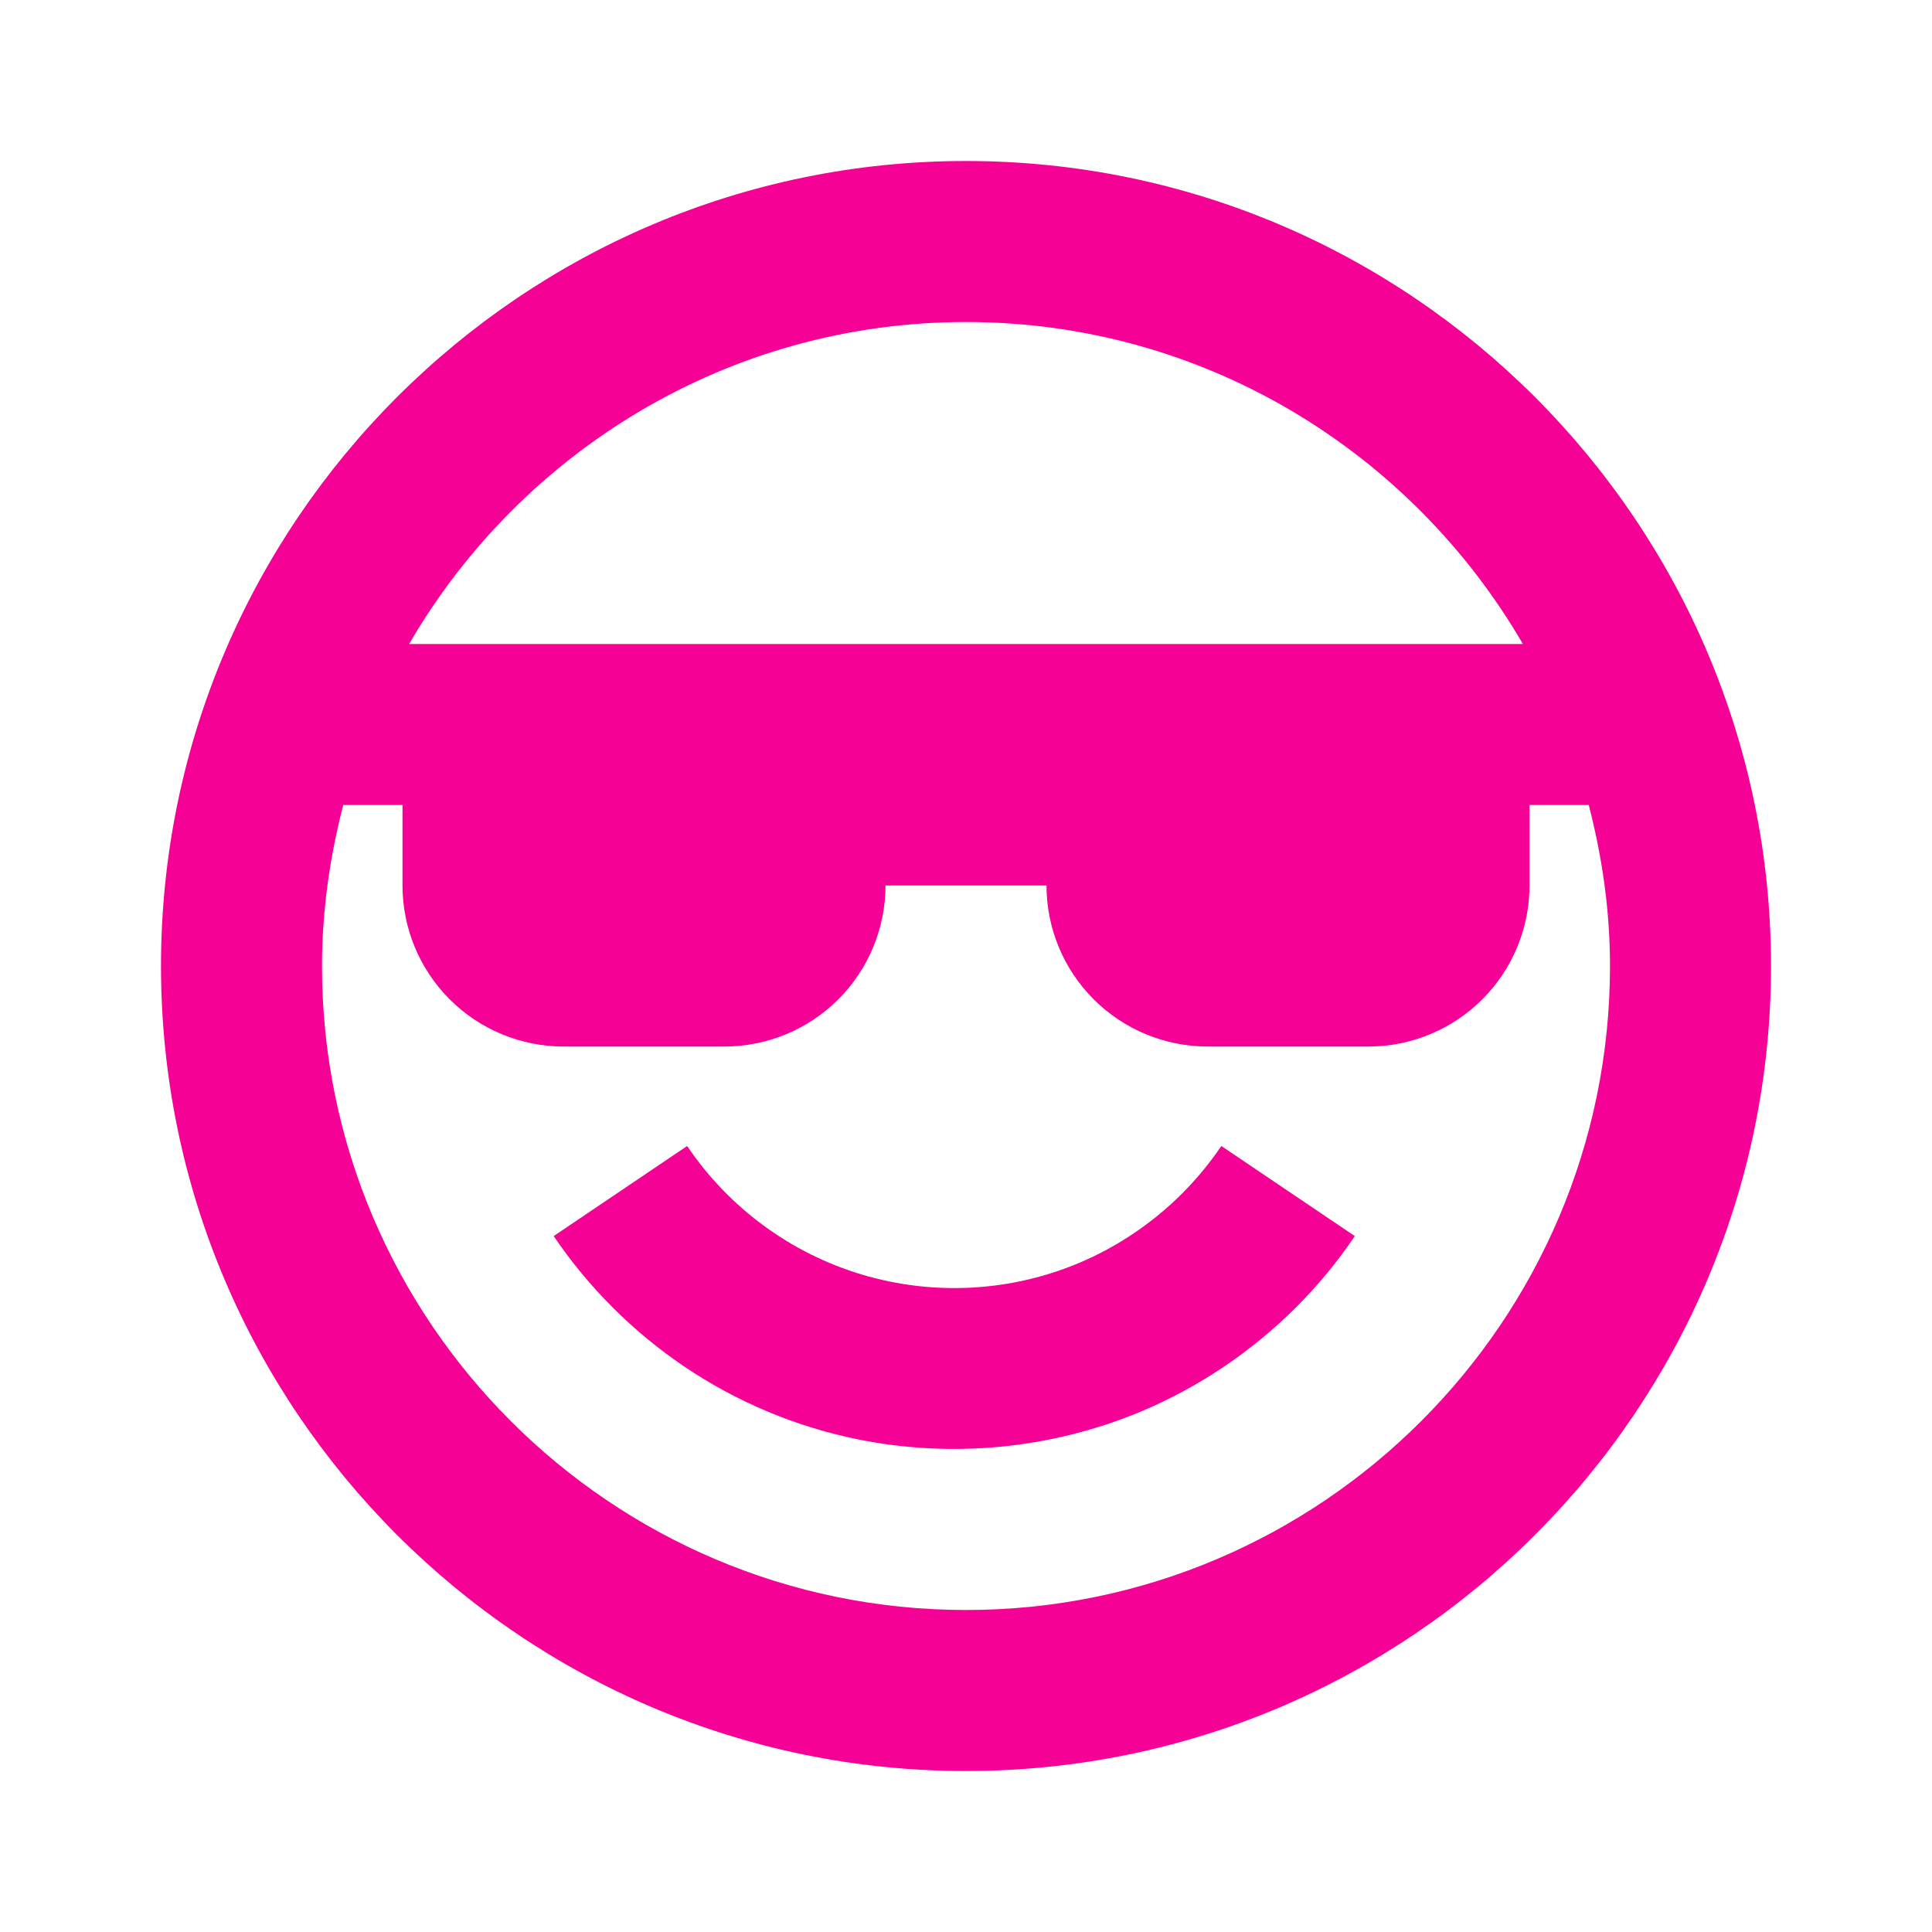
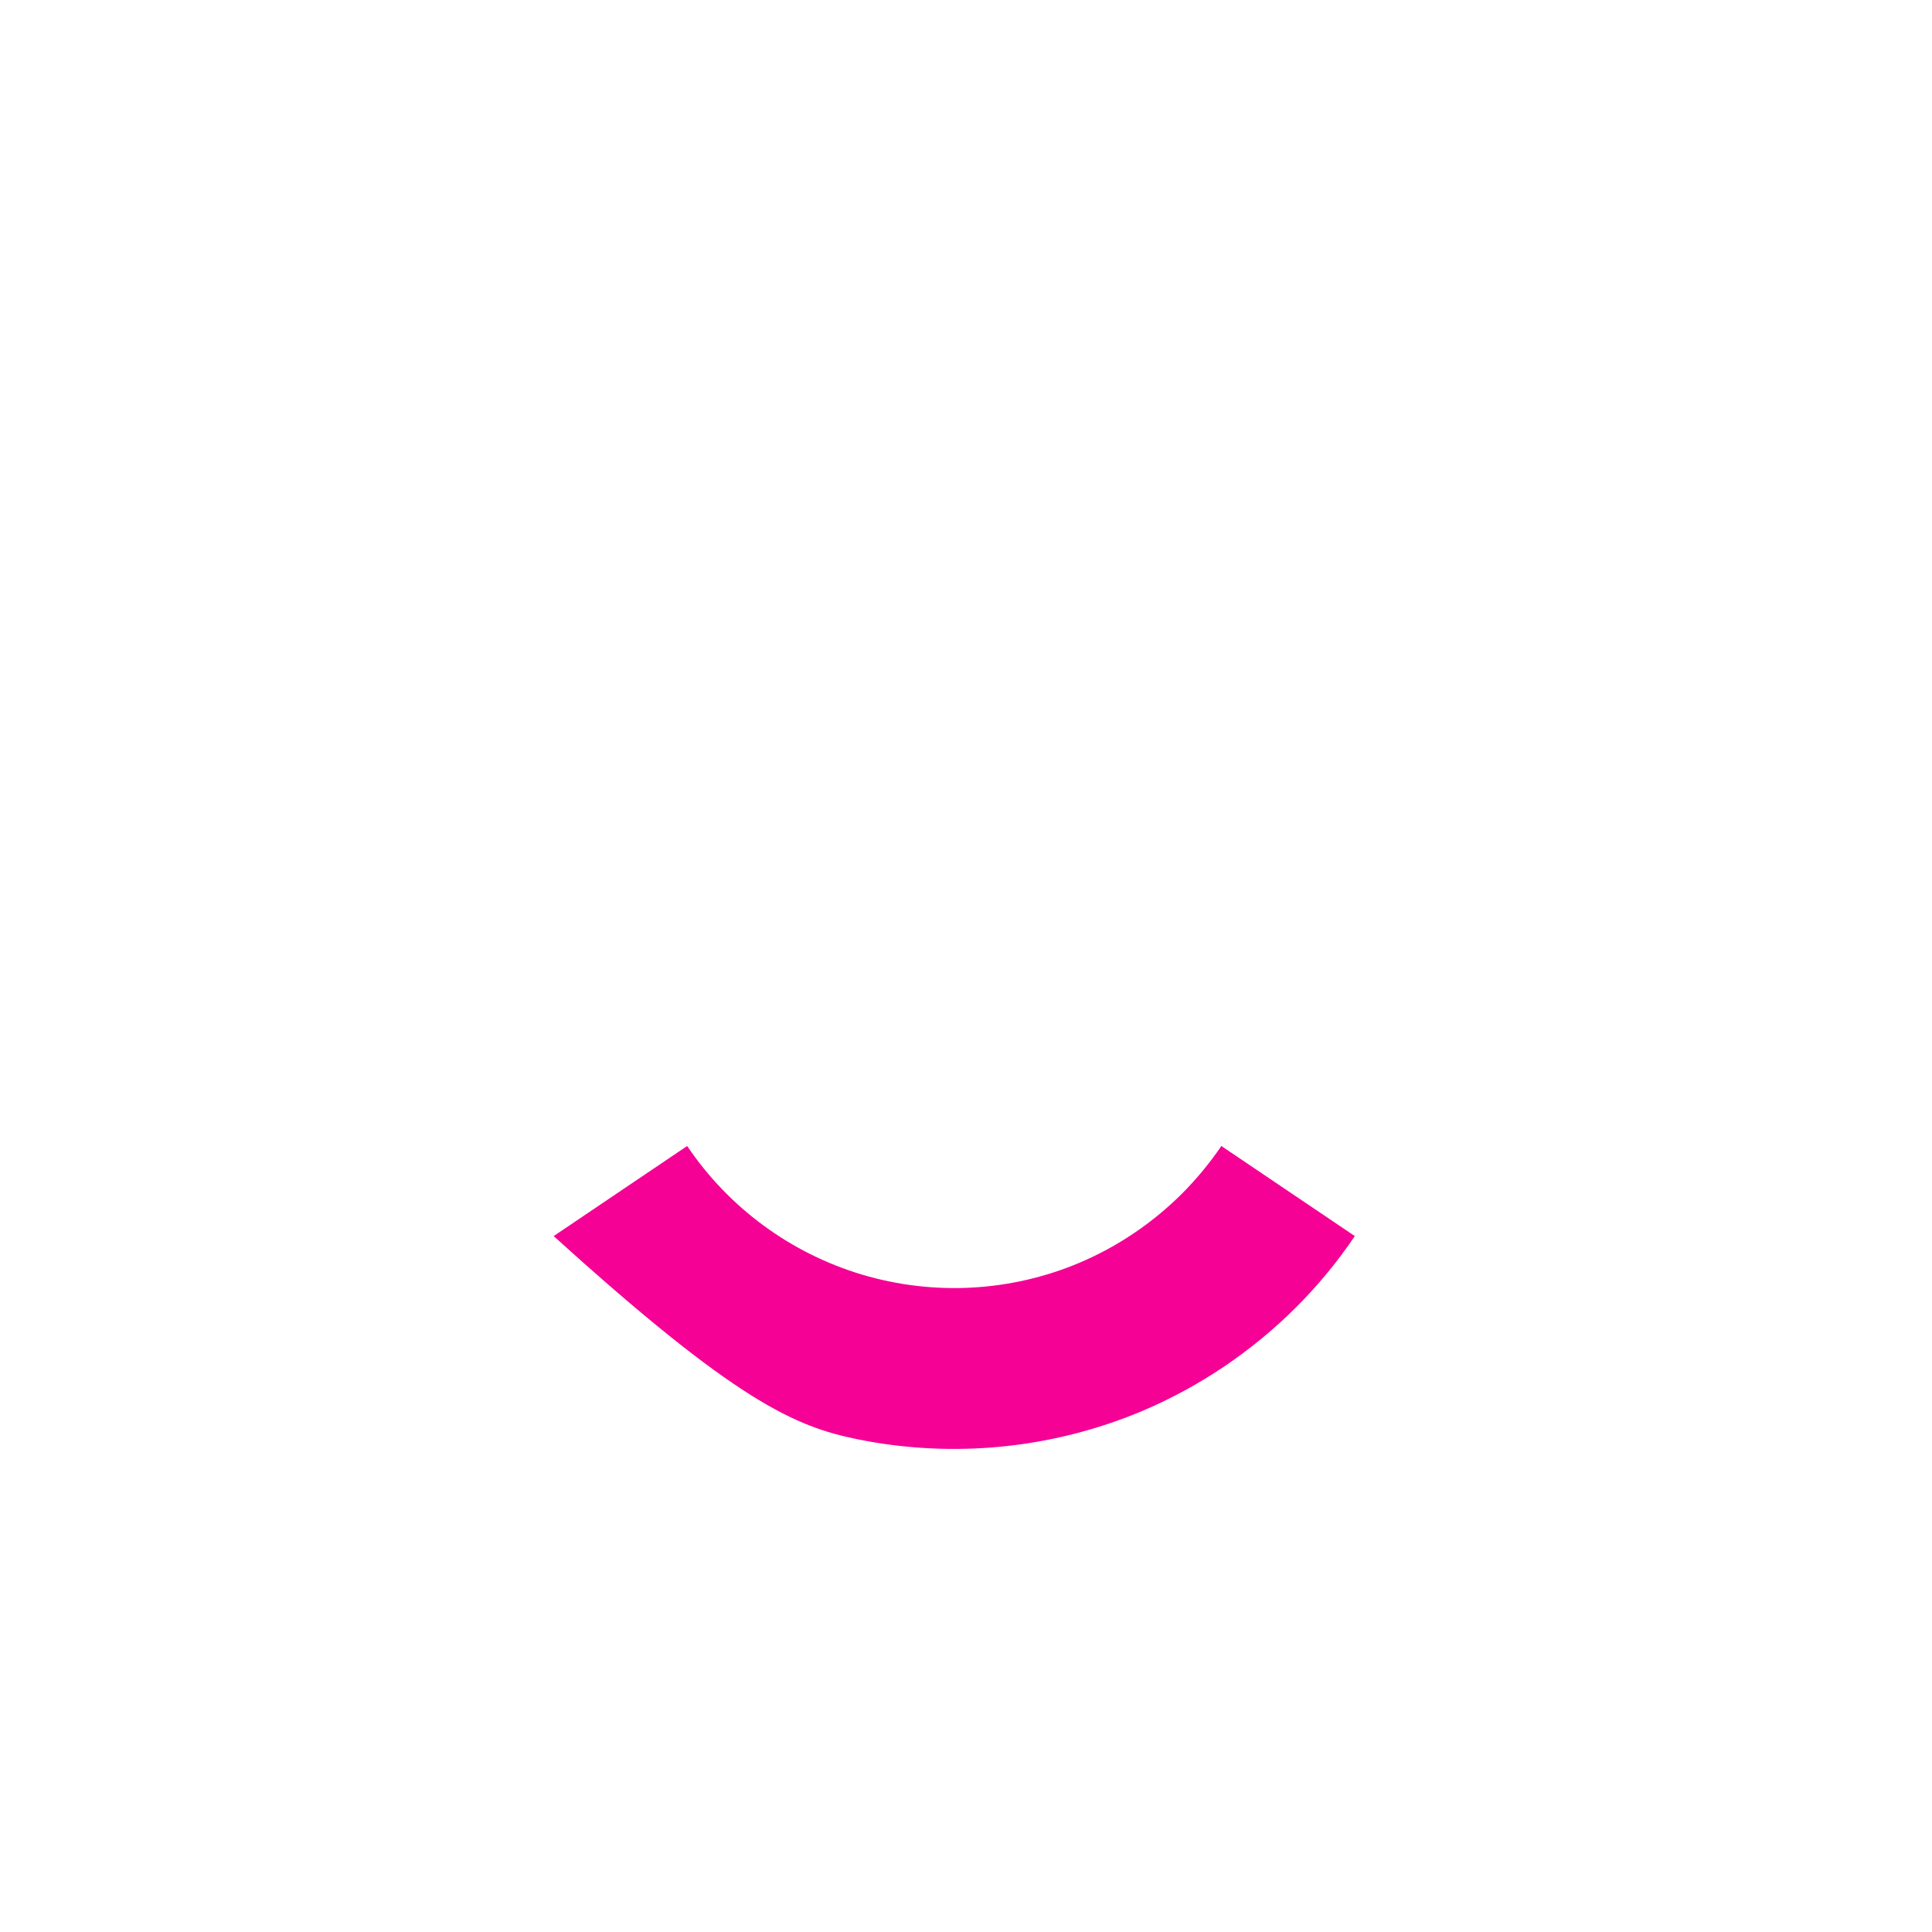
<svg xmlns="http://www.w3.org/2000/svg" width="24" height="24" viewBox="0 0 24 24" fill="none">
-   <path d="M14.683 14.828C14.318 15.192 13.886 15.484 13.411 15.686C12.556 16.047 11.603 16.099 10.713 15.835C9.824 15.57 9.055 15.005 8.536 14.236L6.878 15.355C7.31 15.993 7.861 16.543 8.499 16.975C9.149 17.414 9.879 17.721 10.647 17.878C11.836 18.12 13.07 17.998 14.189 17.528C14.901 17.226 15.548 16.79 16.096 16.244C16.368 15.973 16.616 15.673 16.83 15.355L15.172 14.236C15.028 14.448 14.864 14.646 14.683 14.828Z" fill="#F50196" />
-   <path d="M12 2C6.486 2 2 6.486 2 12C2 17.514 6.486 22 12 22C17.514 22 22 17.514 22 12C22 6.486 17.514 2 12 2ZM12 4C14.953 4 17.531 5.613 18.918 8H5.082C6.469 5.613 9.047 4 12 4ZM12 20C7.589 20 4 16.411 4 12C4 11.309 4.098 10.641 4.264 10H5V11C5 11.53 5.211 12.039 5.586 12.414C5.961 12.789 6.47 13 7 13H9C9.53 13 10.039 12.789 10.414 12.414C10.789 12.039 11 11.53 11 11H13C13 11.53 13.211 12.039 13.586 12.414C13.961 12.789 14.47 13 15 13H17C17.53 13 18.039 12.789 18.414 12.414C18.789 12.039 19 11.53 19 11V10H19.736C19.902 10.641 20 11.309 20 12C20 16.411 16.411 20 12 20Z" fill="#F50196" />
+   <path d="M14.683 14.828C14.318 15.192 13.886 15.484 13.411 15.686C12.556 16.047 11.603 16.099 10.713 15.835C9.824 15.57 9.055 15.005 8.536 14.236L6.878 15.355C9.149 17.414 9.879 17.721 10.647 17.878C11.836 18.12 13.07 17.998 14.189 17.528C14.901 17.226 15.548 16.79 16.096 16.244C16.368 15.973 16.616 15.673 16.83 15.355L15.172 14.236C15.028 14.448 14.864 14.646 14.683 14.828Z" fill="#F50196" />
</svg>